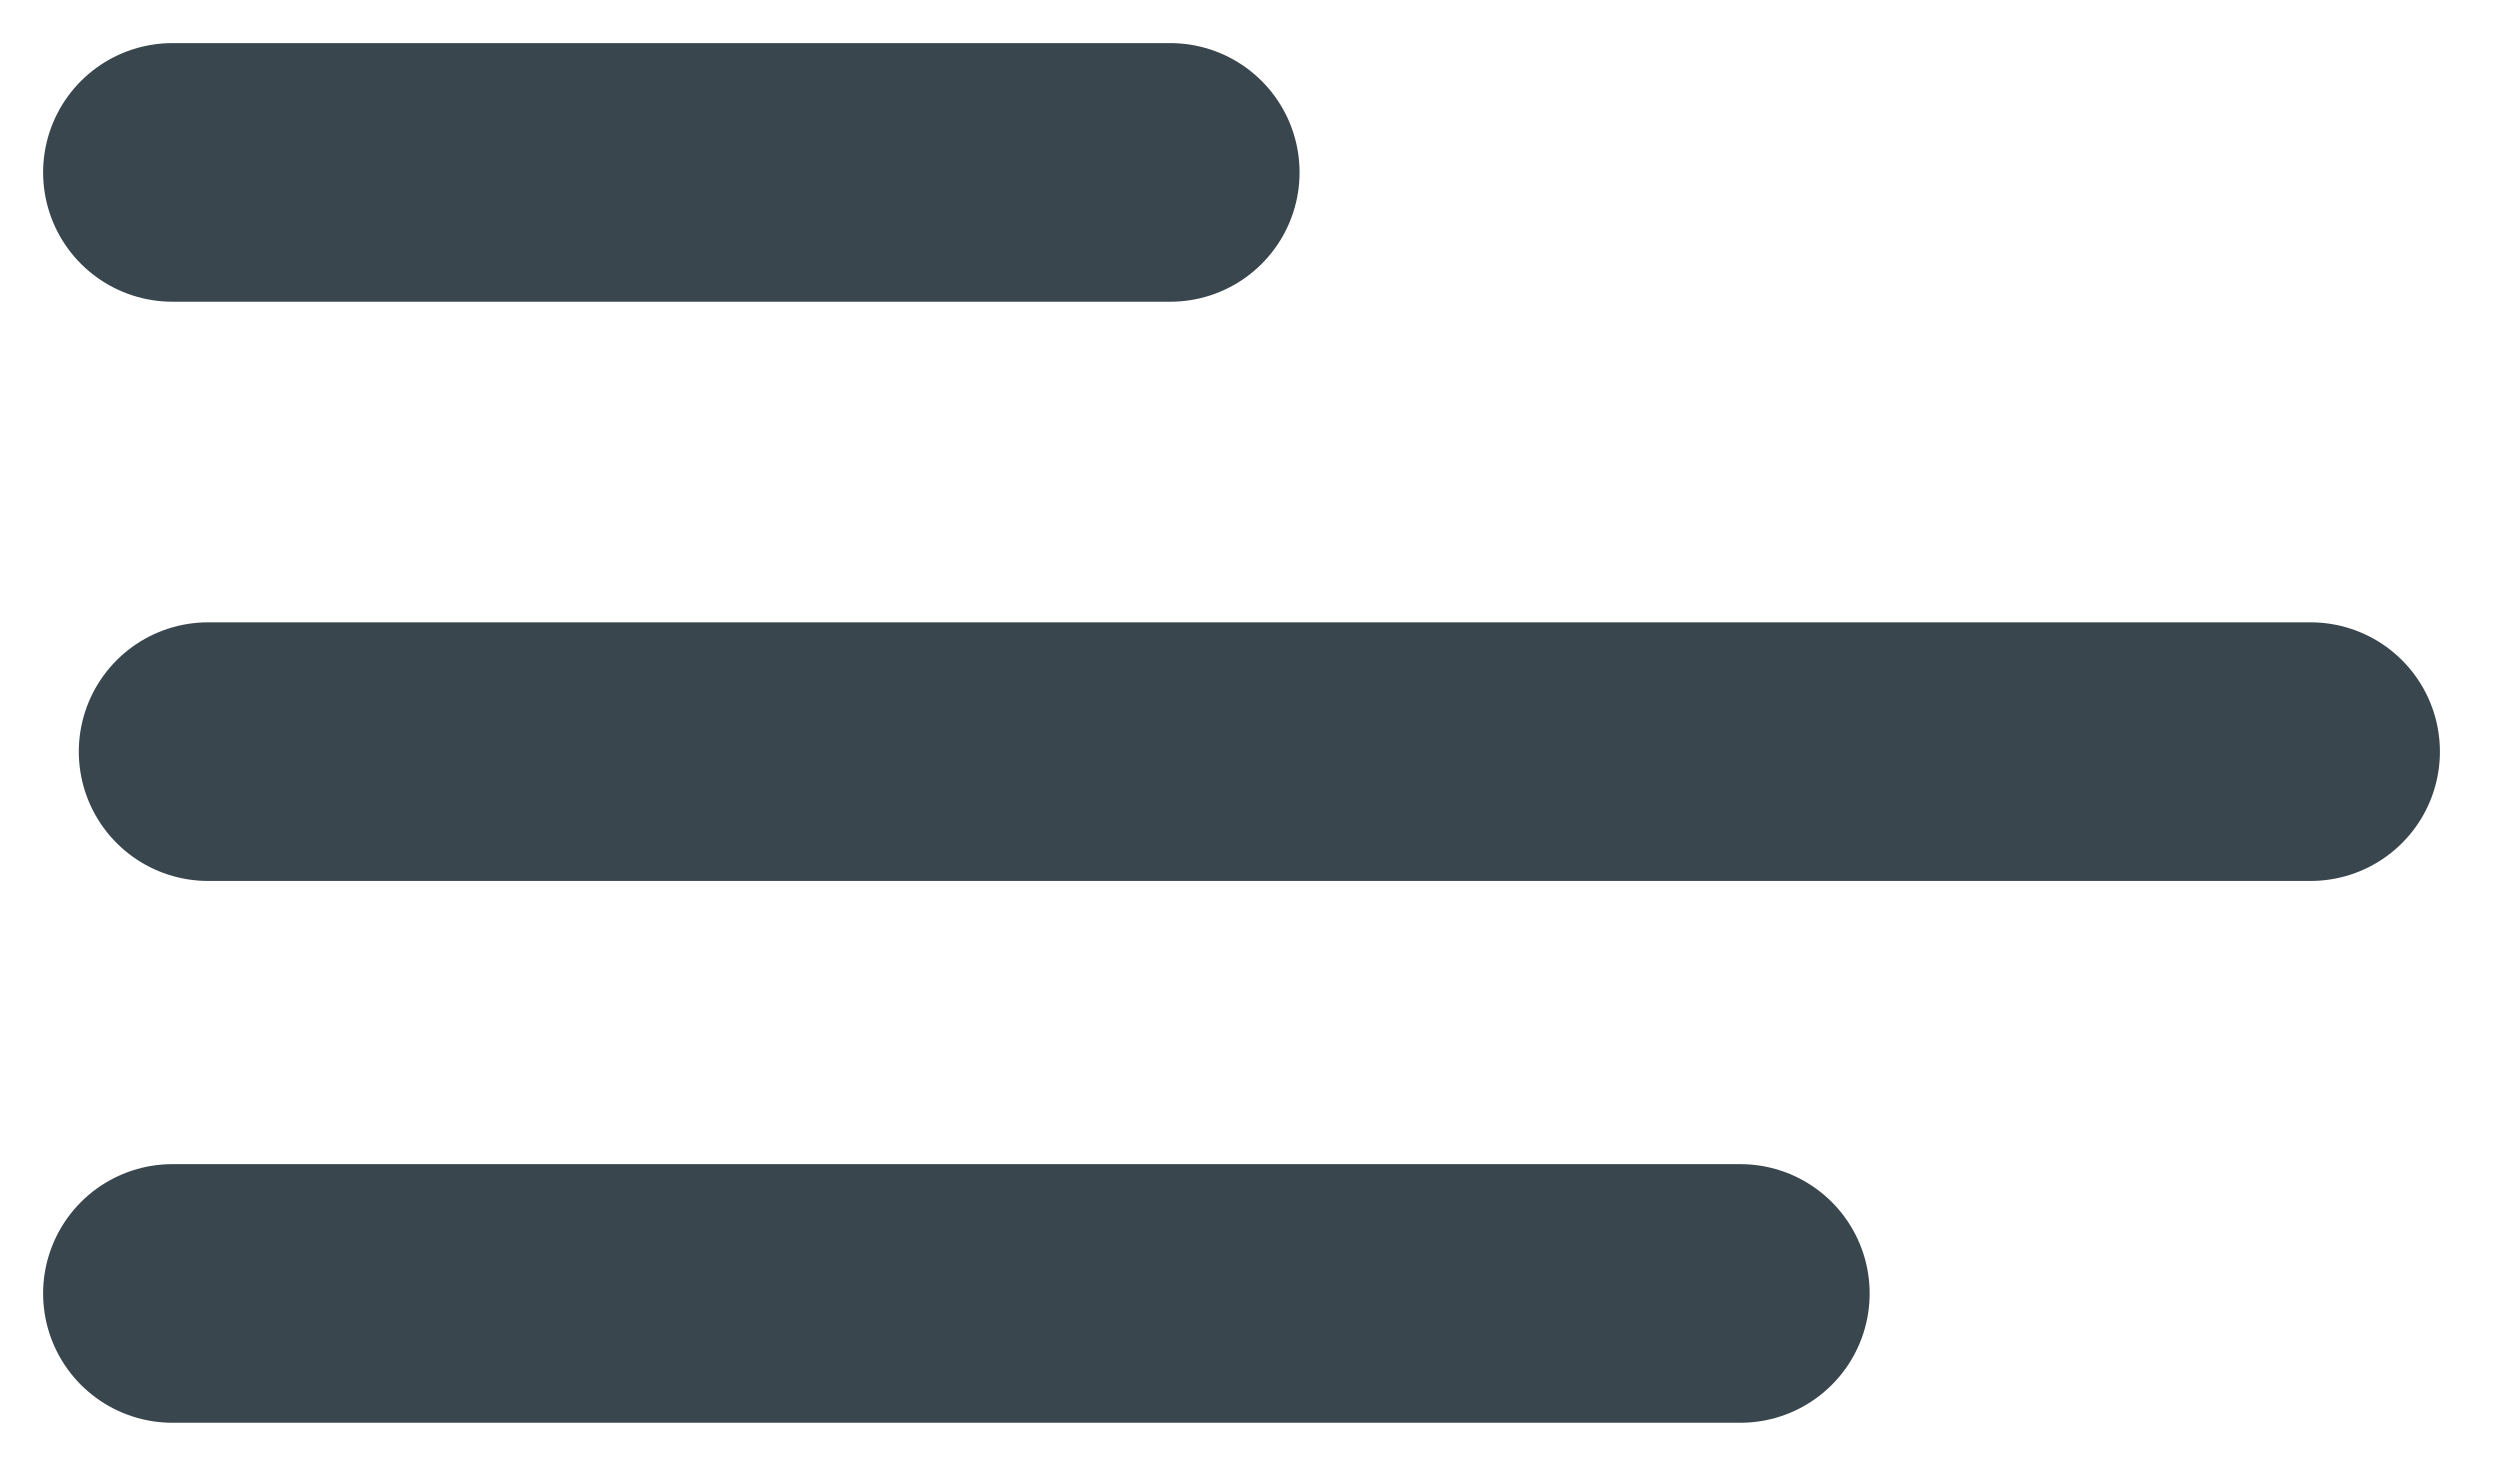
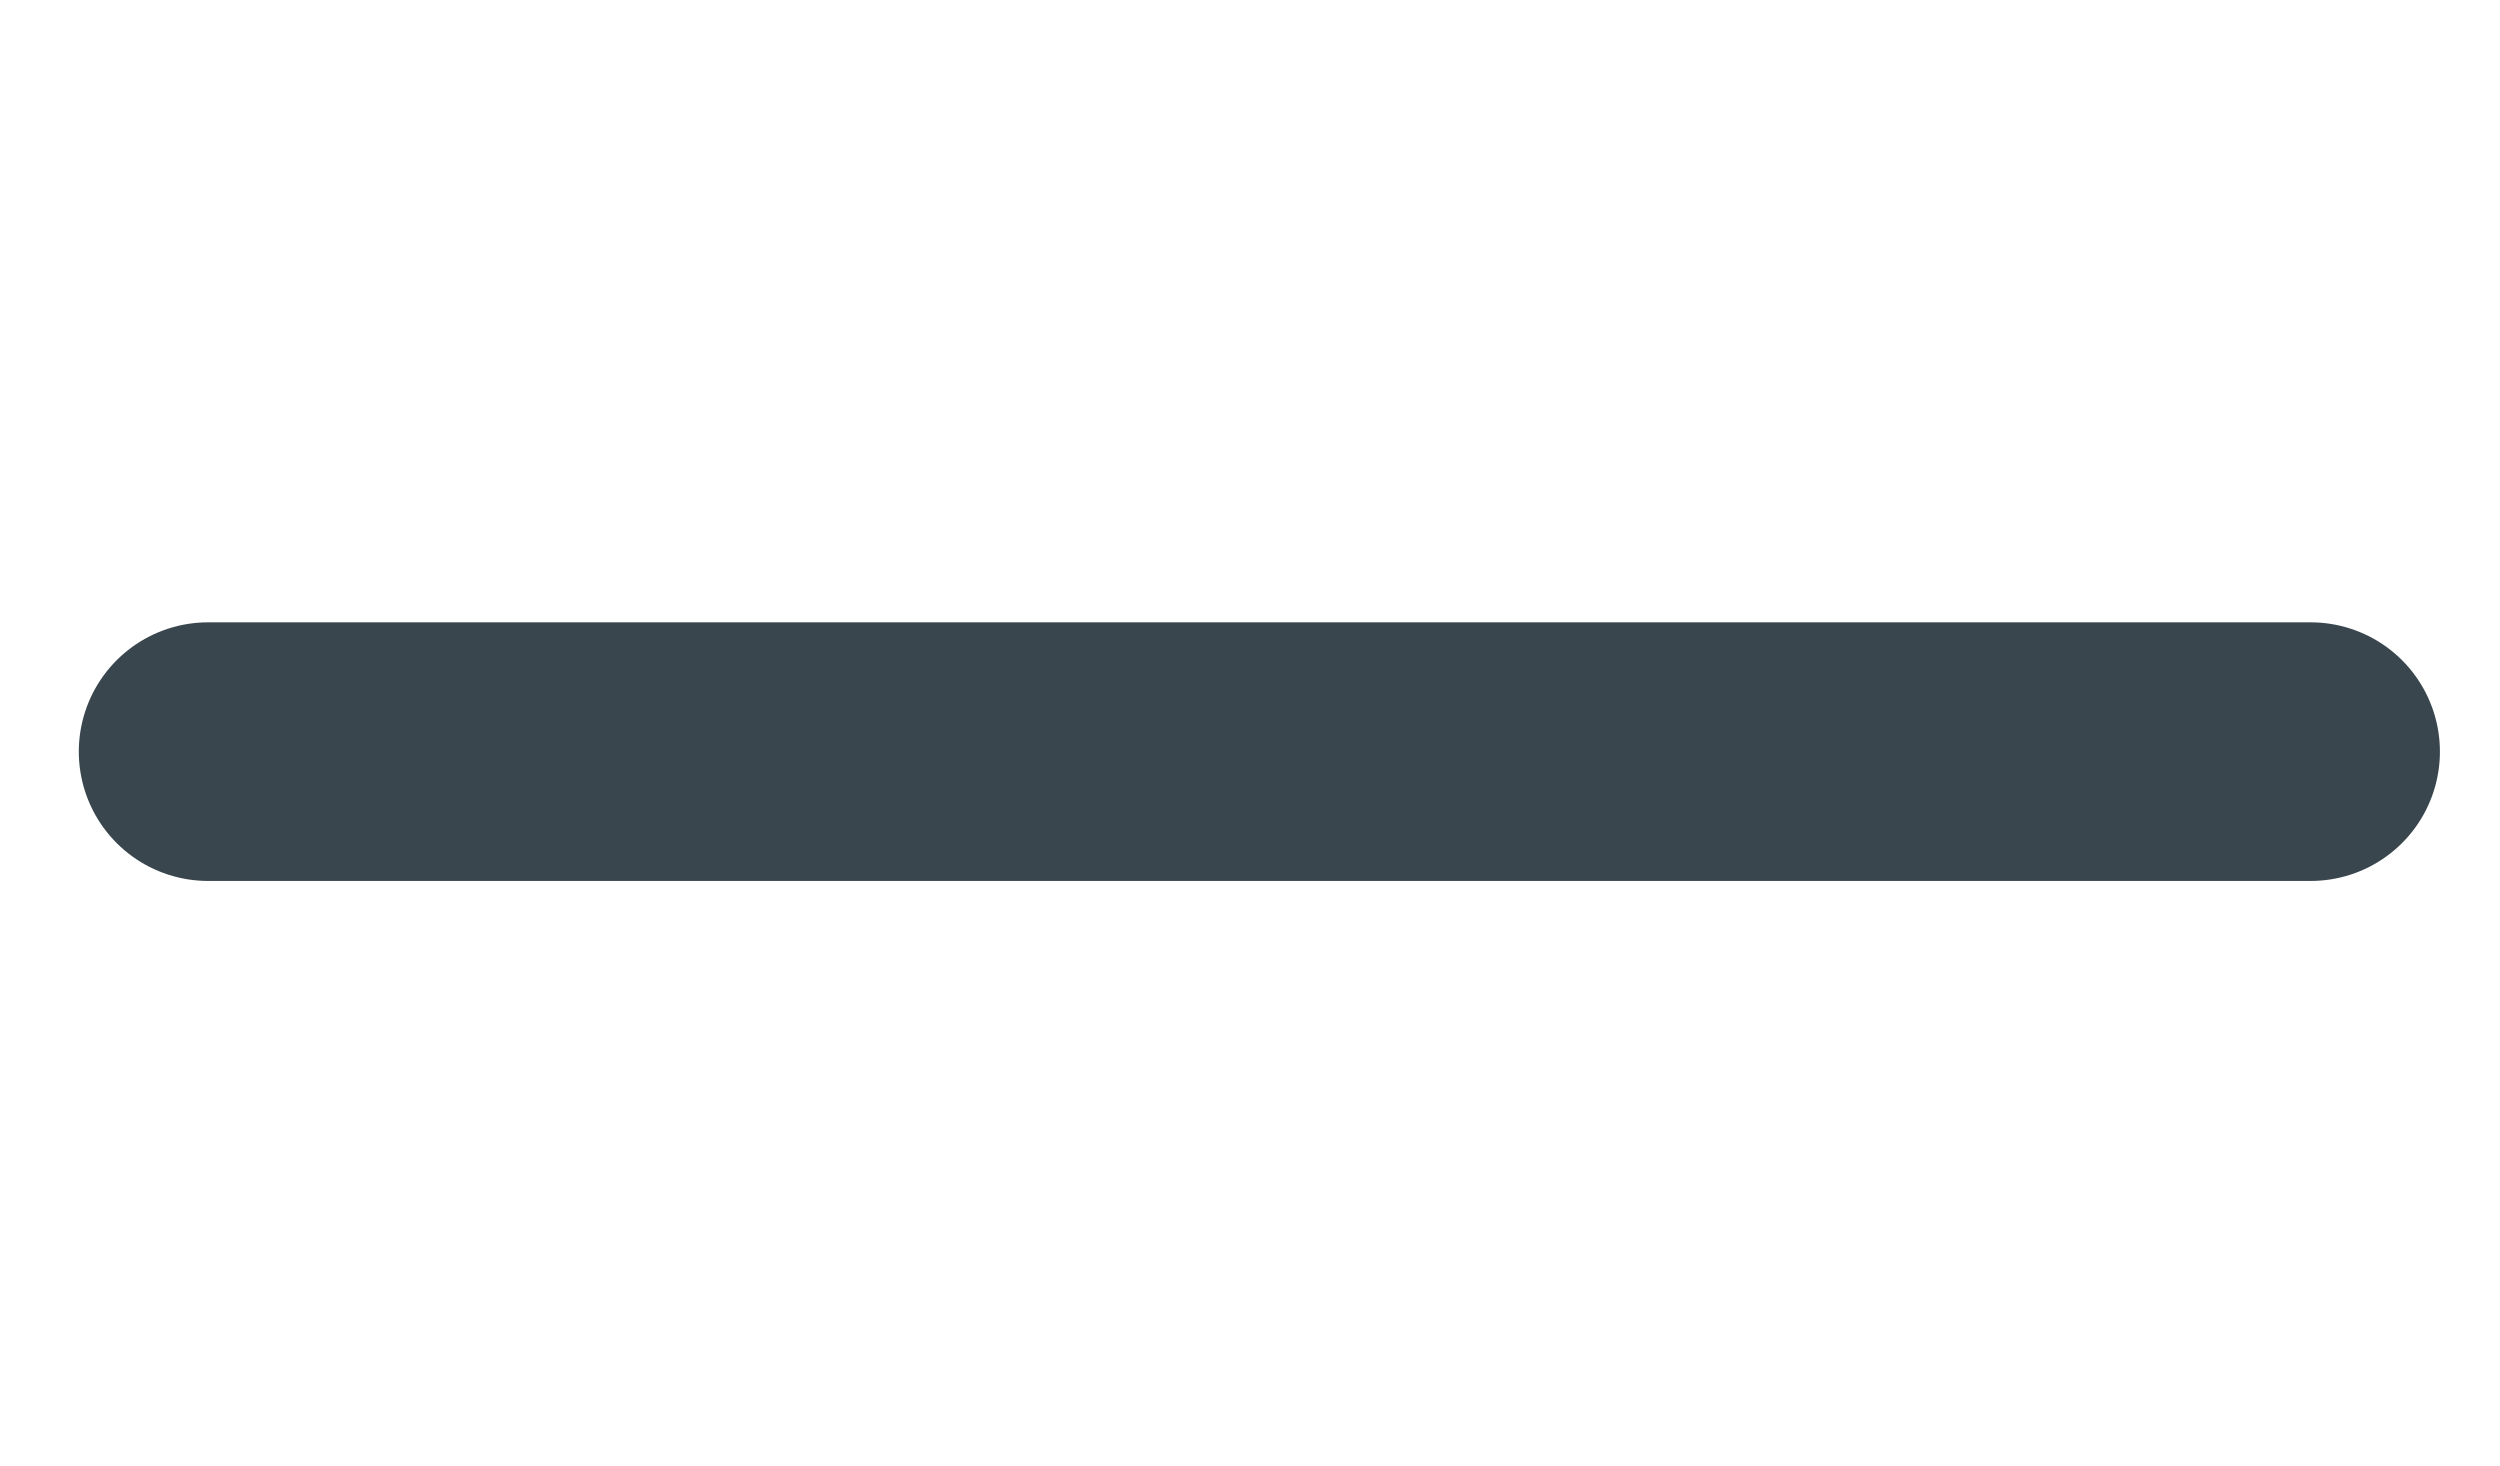
<svg xmlns="http://www.w3.org/2000/svg" width="29" height="17" viewBox="0 0 29 17" fill="none">
-   <path d="M20.188 15.004L2 15.004" stroke="#39464D" stroke-width="3" stroke-linecap="round" />
-   <path d="M13.575 2L2 2" stroke="#39464D" stroke-width="3" stroke-linecap="round" />
  <path d="M26.803 8.719L2.414 8.719" stroke="#39464D" stroke-width="3" stroke-linecap="round" />
</svg>